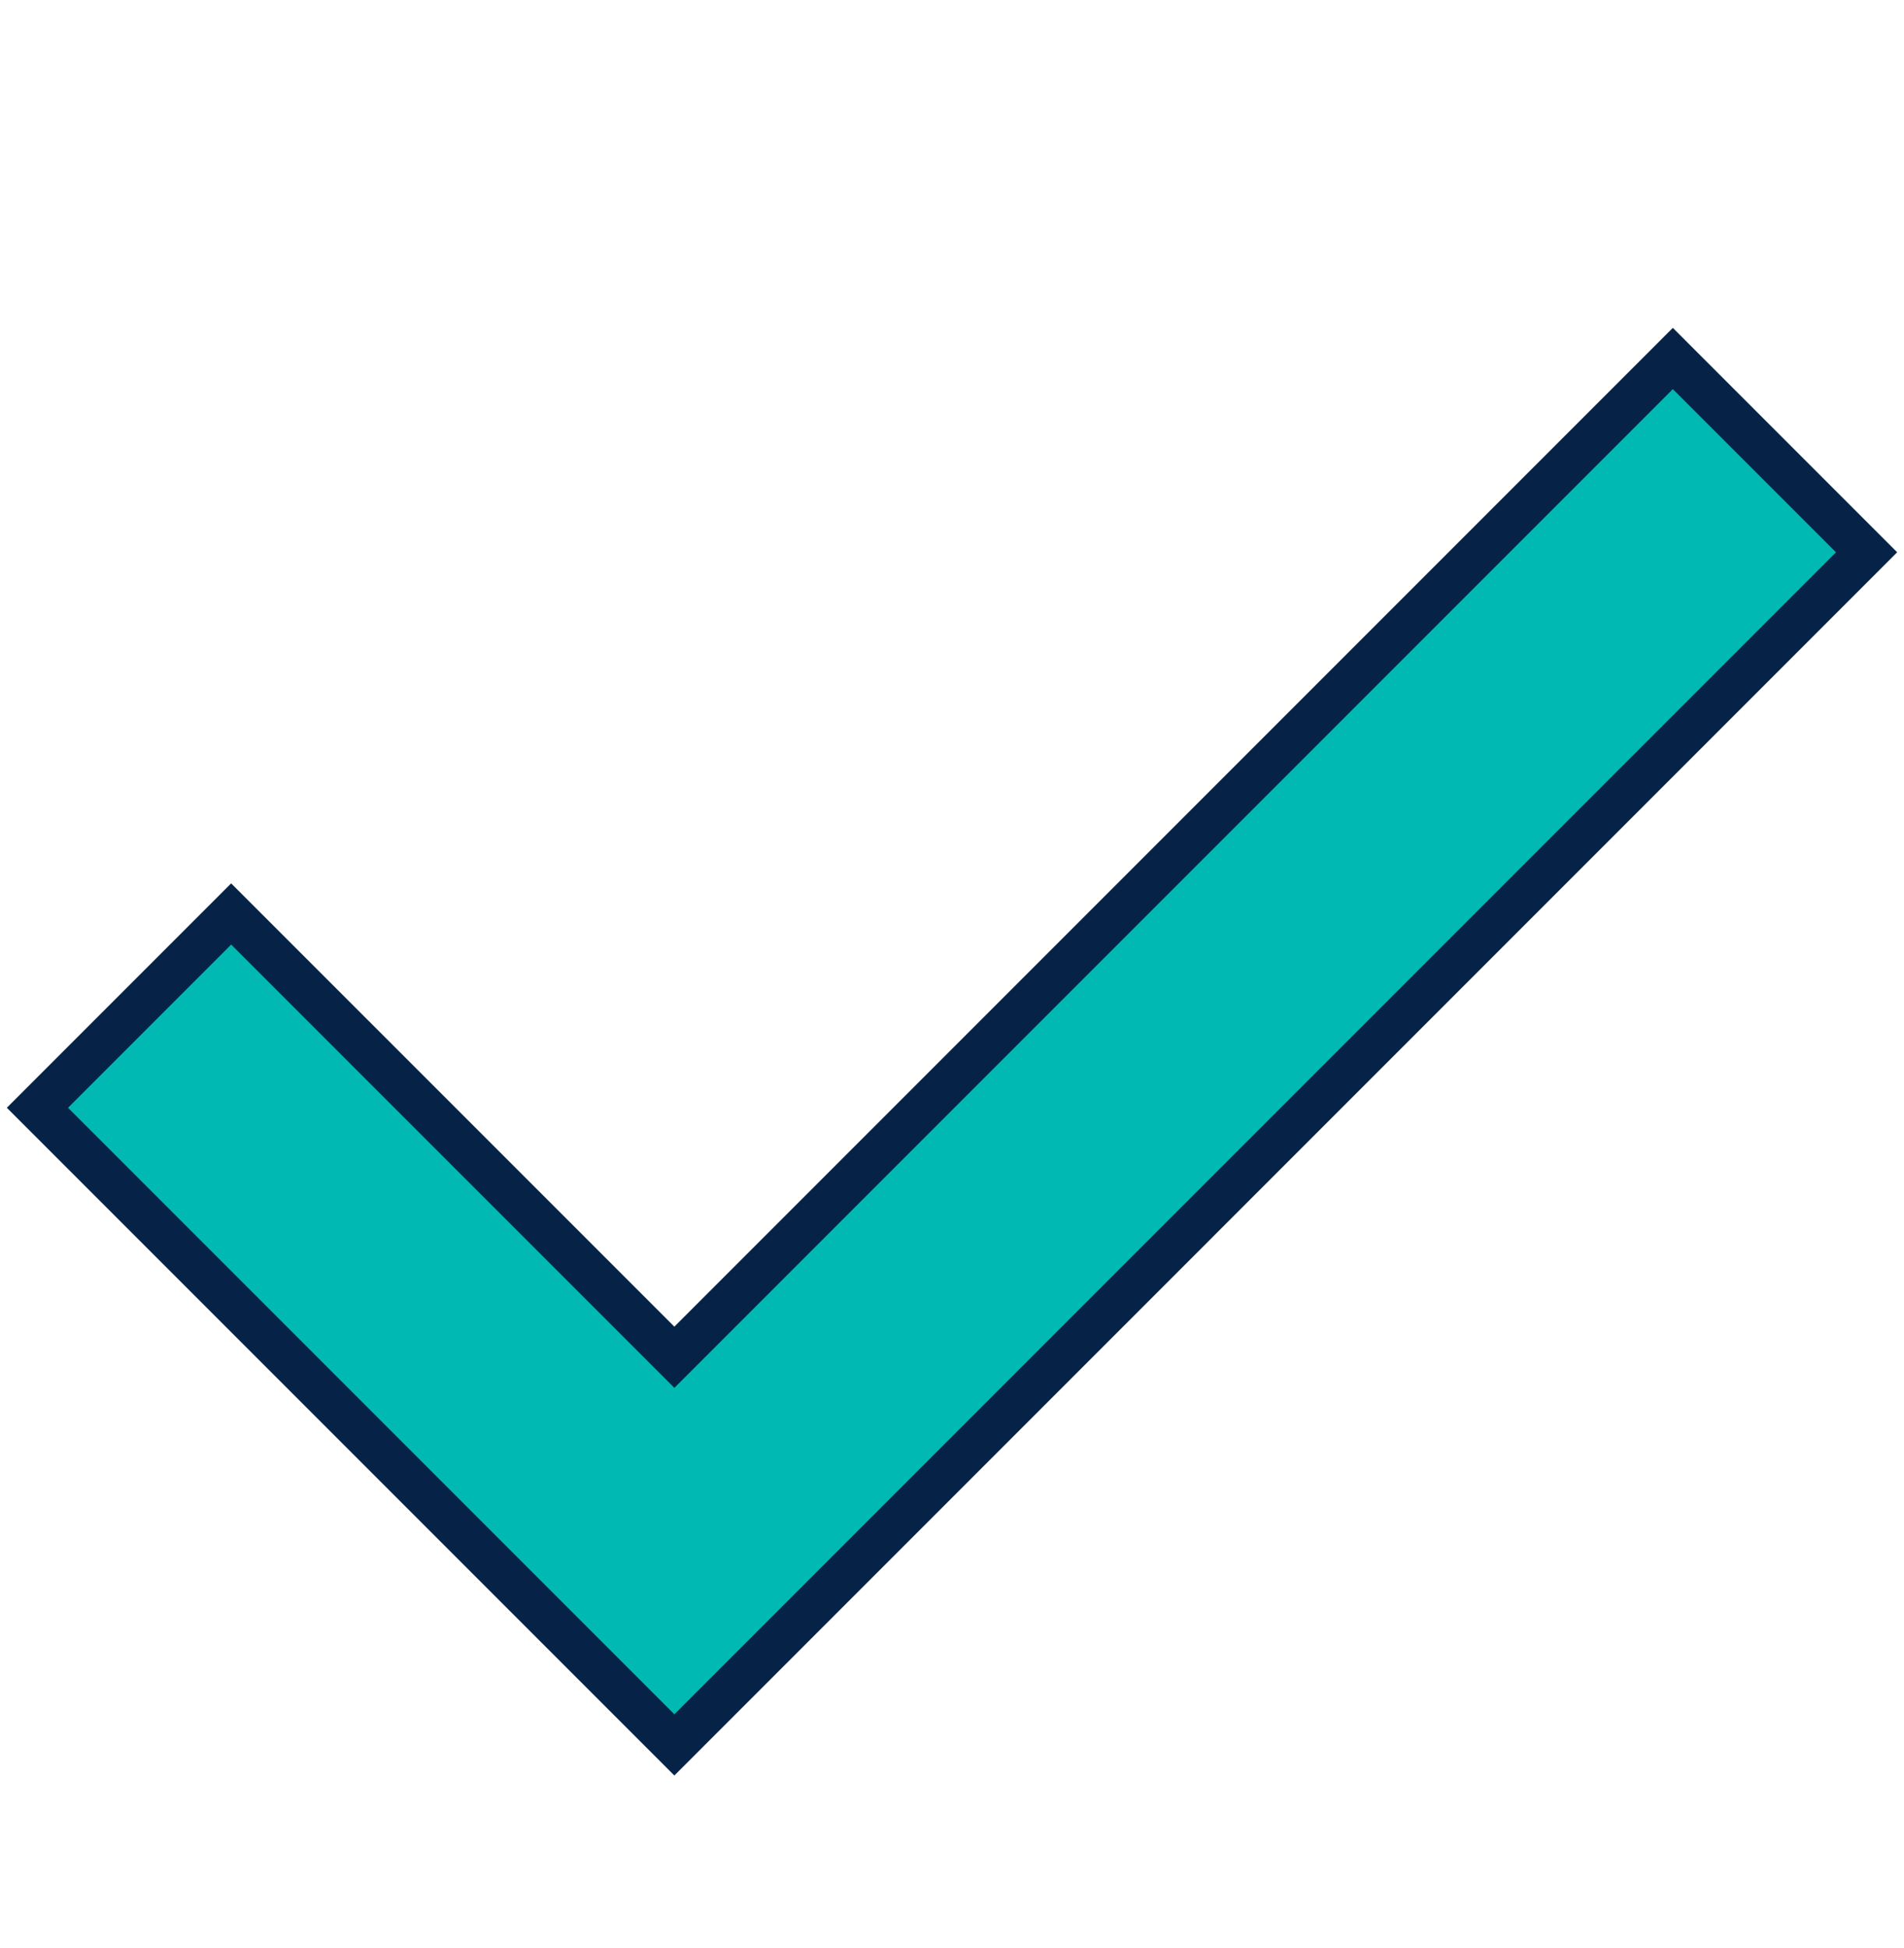
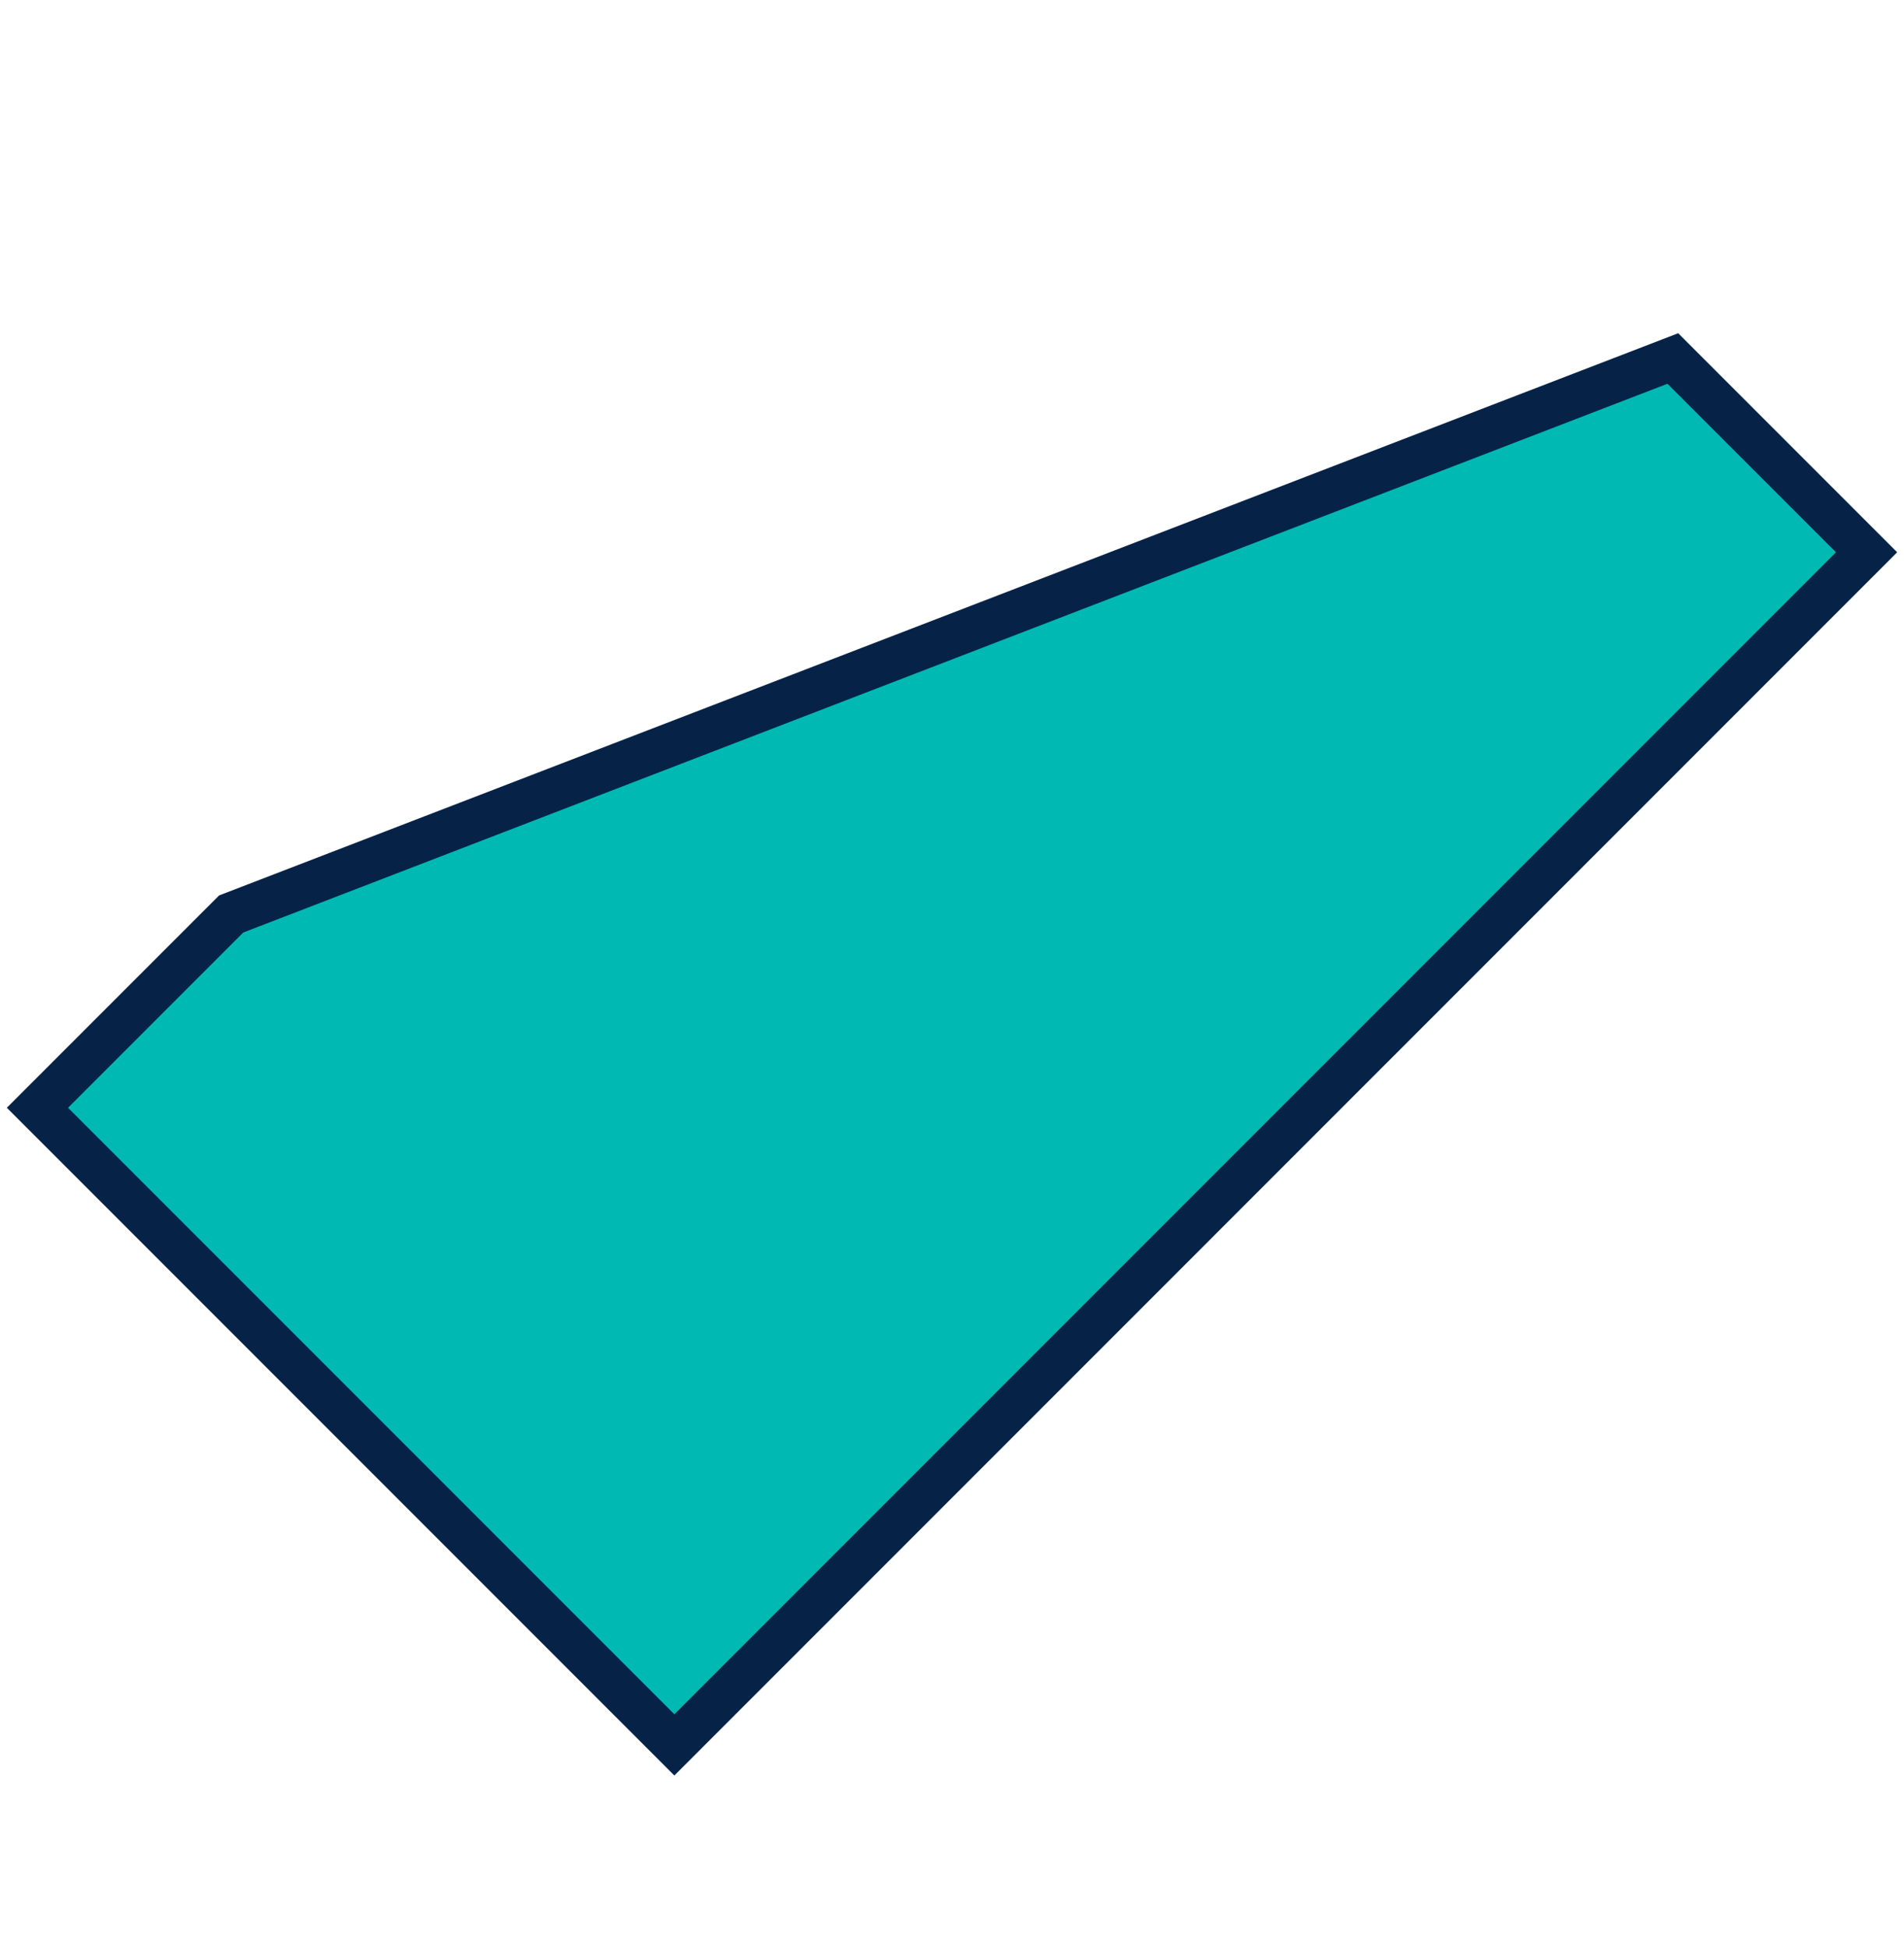
<svg xmlns="http://www.w3.org/2000/svg" fill="none" viewBox="0 0 44 45" height="45" width="44">
-   <path stroke="#062347" fill="#00B9B2" d="M43.135 12.759L15.584 40.311L0.865 25.592L5.342 21.115L15.584 31.356L38.658 8.282L43.135 12.759Z" />
+   <path stroke="#062347" fill="#00B9B2" d="M43.135 12.759L15.584 40.311L0.865 25.592L5.342 21.115L38.658 8.282L43.135 12.759Z" />
</svg>